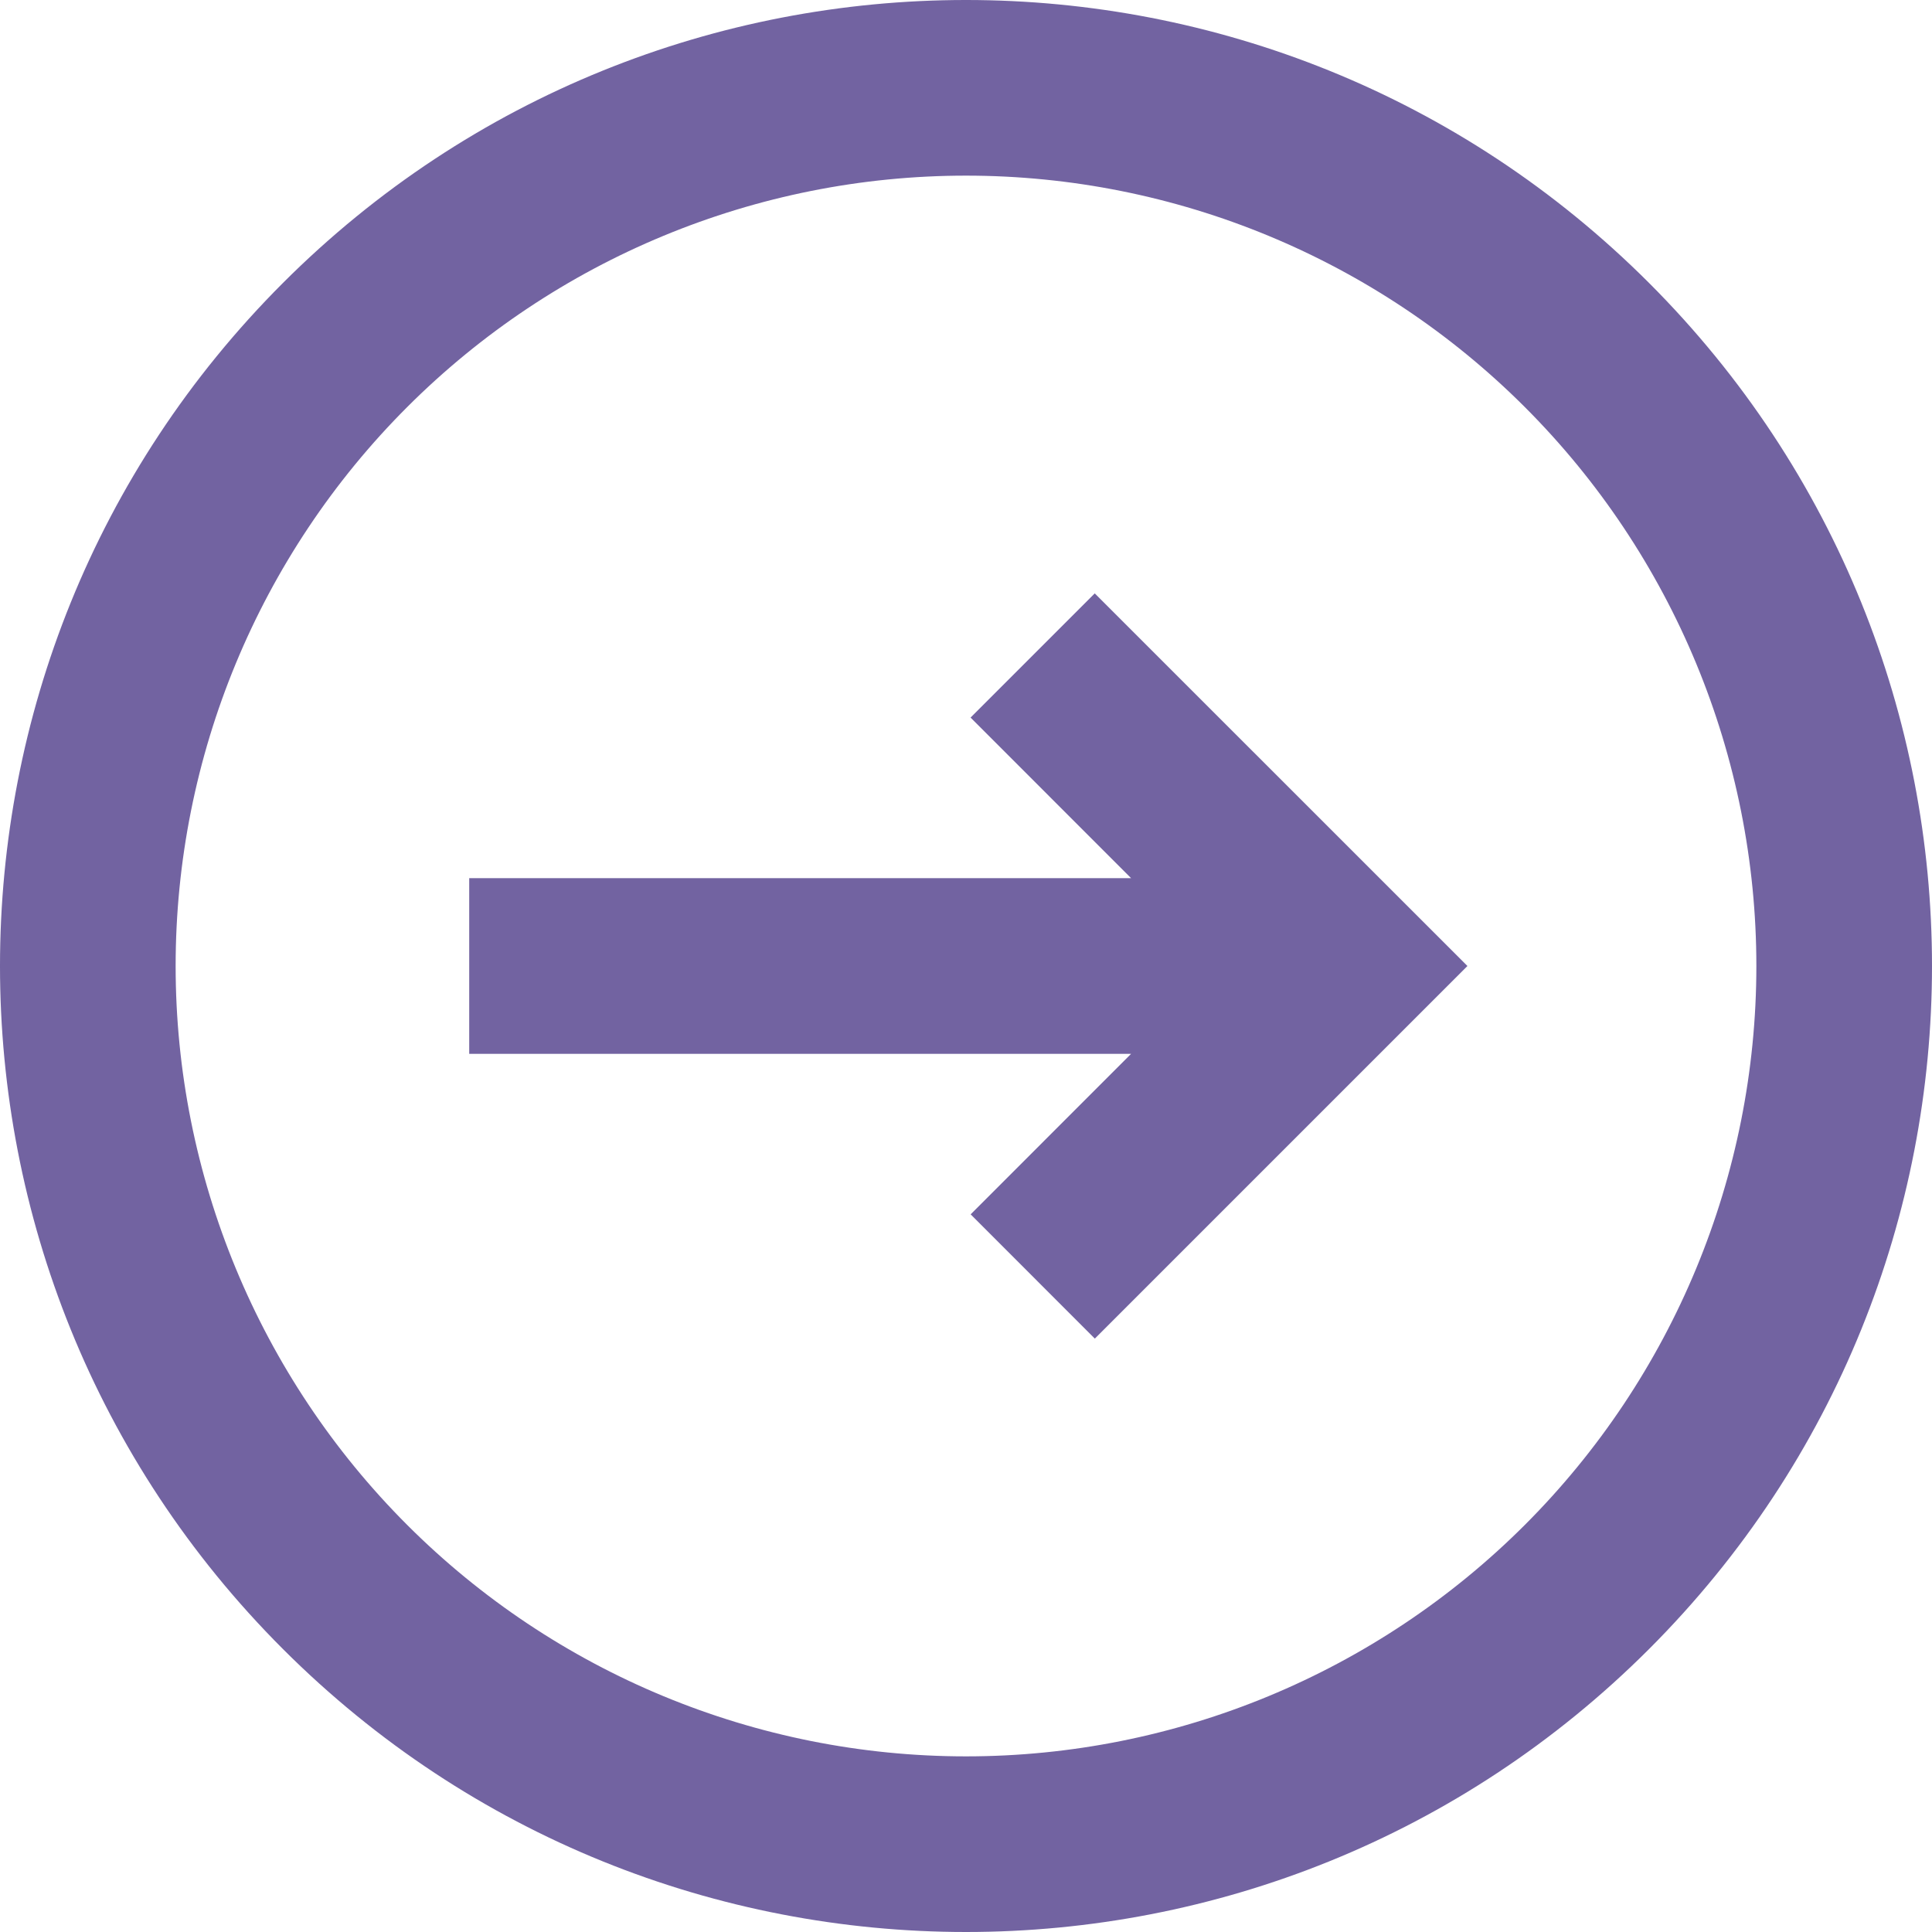
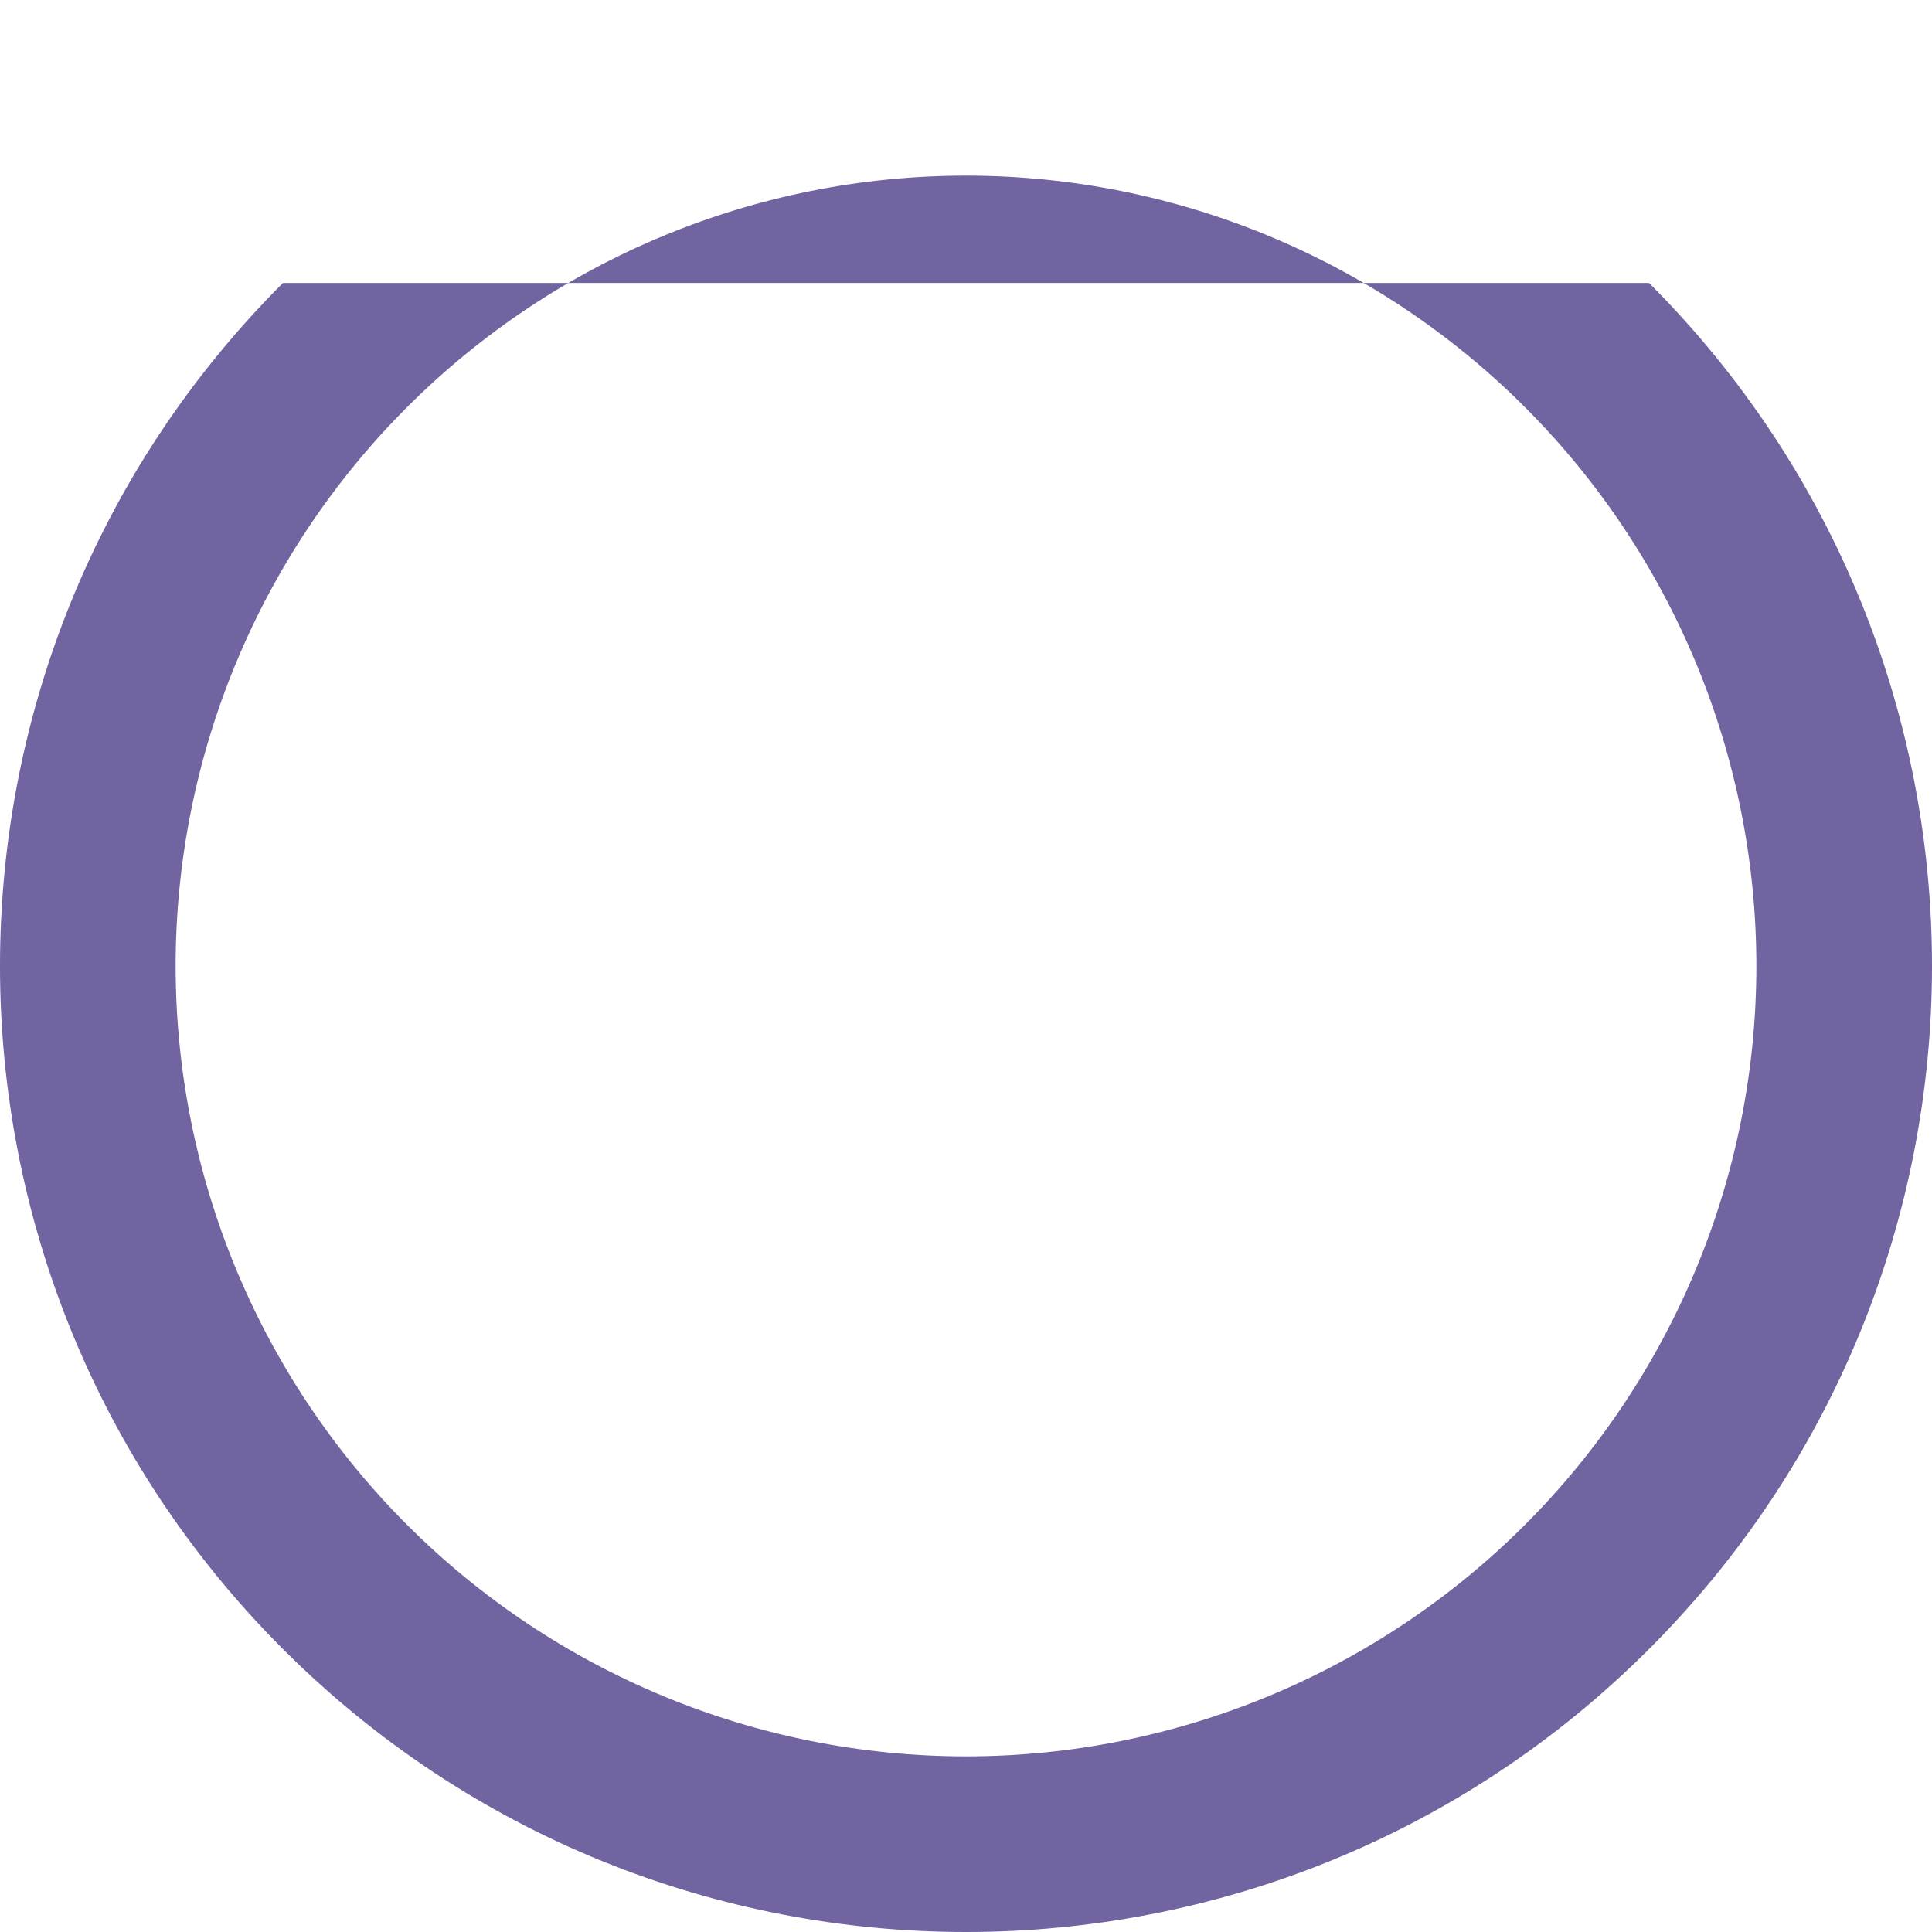
<svg xmlns="http://www.w3.org/2000/svg" width="44" height="44" viewBox="0 0 44 44" fill="none">
-   <path d="M22.104 16.342L24.932 13.514L33.42 22L24.934 30.486L22.106 27.656L25.76 24H10.686V20H25.76L22.104 16.342Z" fill="#7263A1" />
-   <path fill-rule="evenodd" clip-rule="evenodd" d="M37.556 6.444C46.148 15.036 46.148 28.964 37.556 37.556C28.964 46.148 15.036 46.148 6.444 37.556C-2.148 28.964 -2.148 15.036 6.444 6.444C15.036 -2.148 28.964 -2.148 37.556 6.444ZM34.728 9.272C38.104 12.648 40 17.226 40 22C40 26.774 38.104 31.352 34.728 34.728C31.352 38.104 26.774 40 22 40C17.226 40 12.648 38.104 9.272 34.728C5.896 31.352 4 26.774 4 22C4 17.226 5.896 12.648 9.272 9.272C12.648 5.896 17.226 4 22 4C26.774 4 31.352 5.896 34.728 9.272Z" fill="#7263A1" />
+   <path fill-rule="evenodd" clip-rule="evenodd" d="M37.556 6.444C46.148 15.036 46.148 28.964 37.556 37.556C28.964 46.148 15.036 46.148 6.444 37.556C-2.148 28.964 -2.148 15.036 6.444 6.444ZM34.728 9.272C38.104 12.648 40 17.226 40 22C40 26.774 38.104 31.352 34.728 34.728C31.352 38.104 26.774 40 22 40C17.226 40 12.648 38.104 9.272 34.728C5.896 31.352 4 26.774 4 22C4 17.226 5.896 12.648 9.272 9.272C12.648 5.896 17.226 4 22 4C26.774 4 31.352 5.896 34.728 9.272Z" fill="#7263A1" />
</svg>